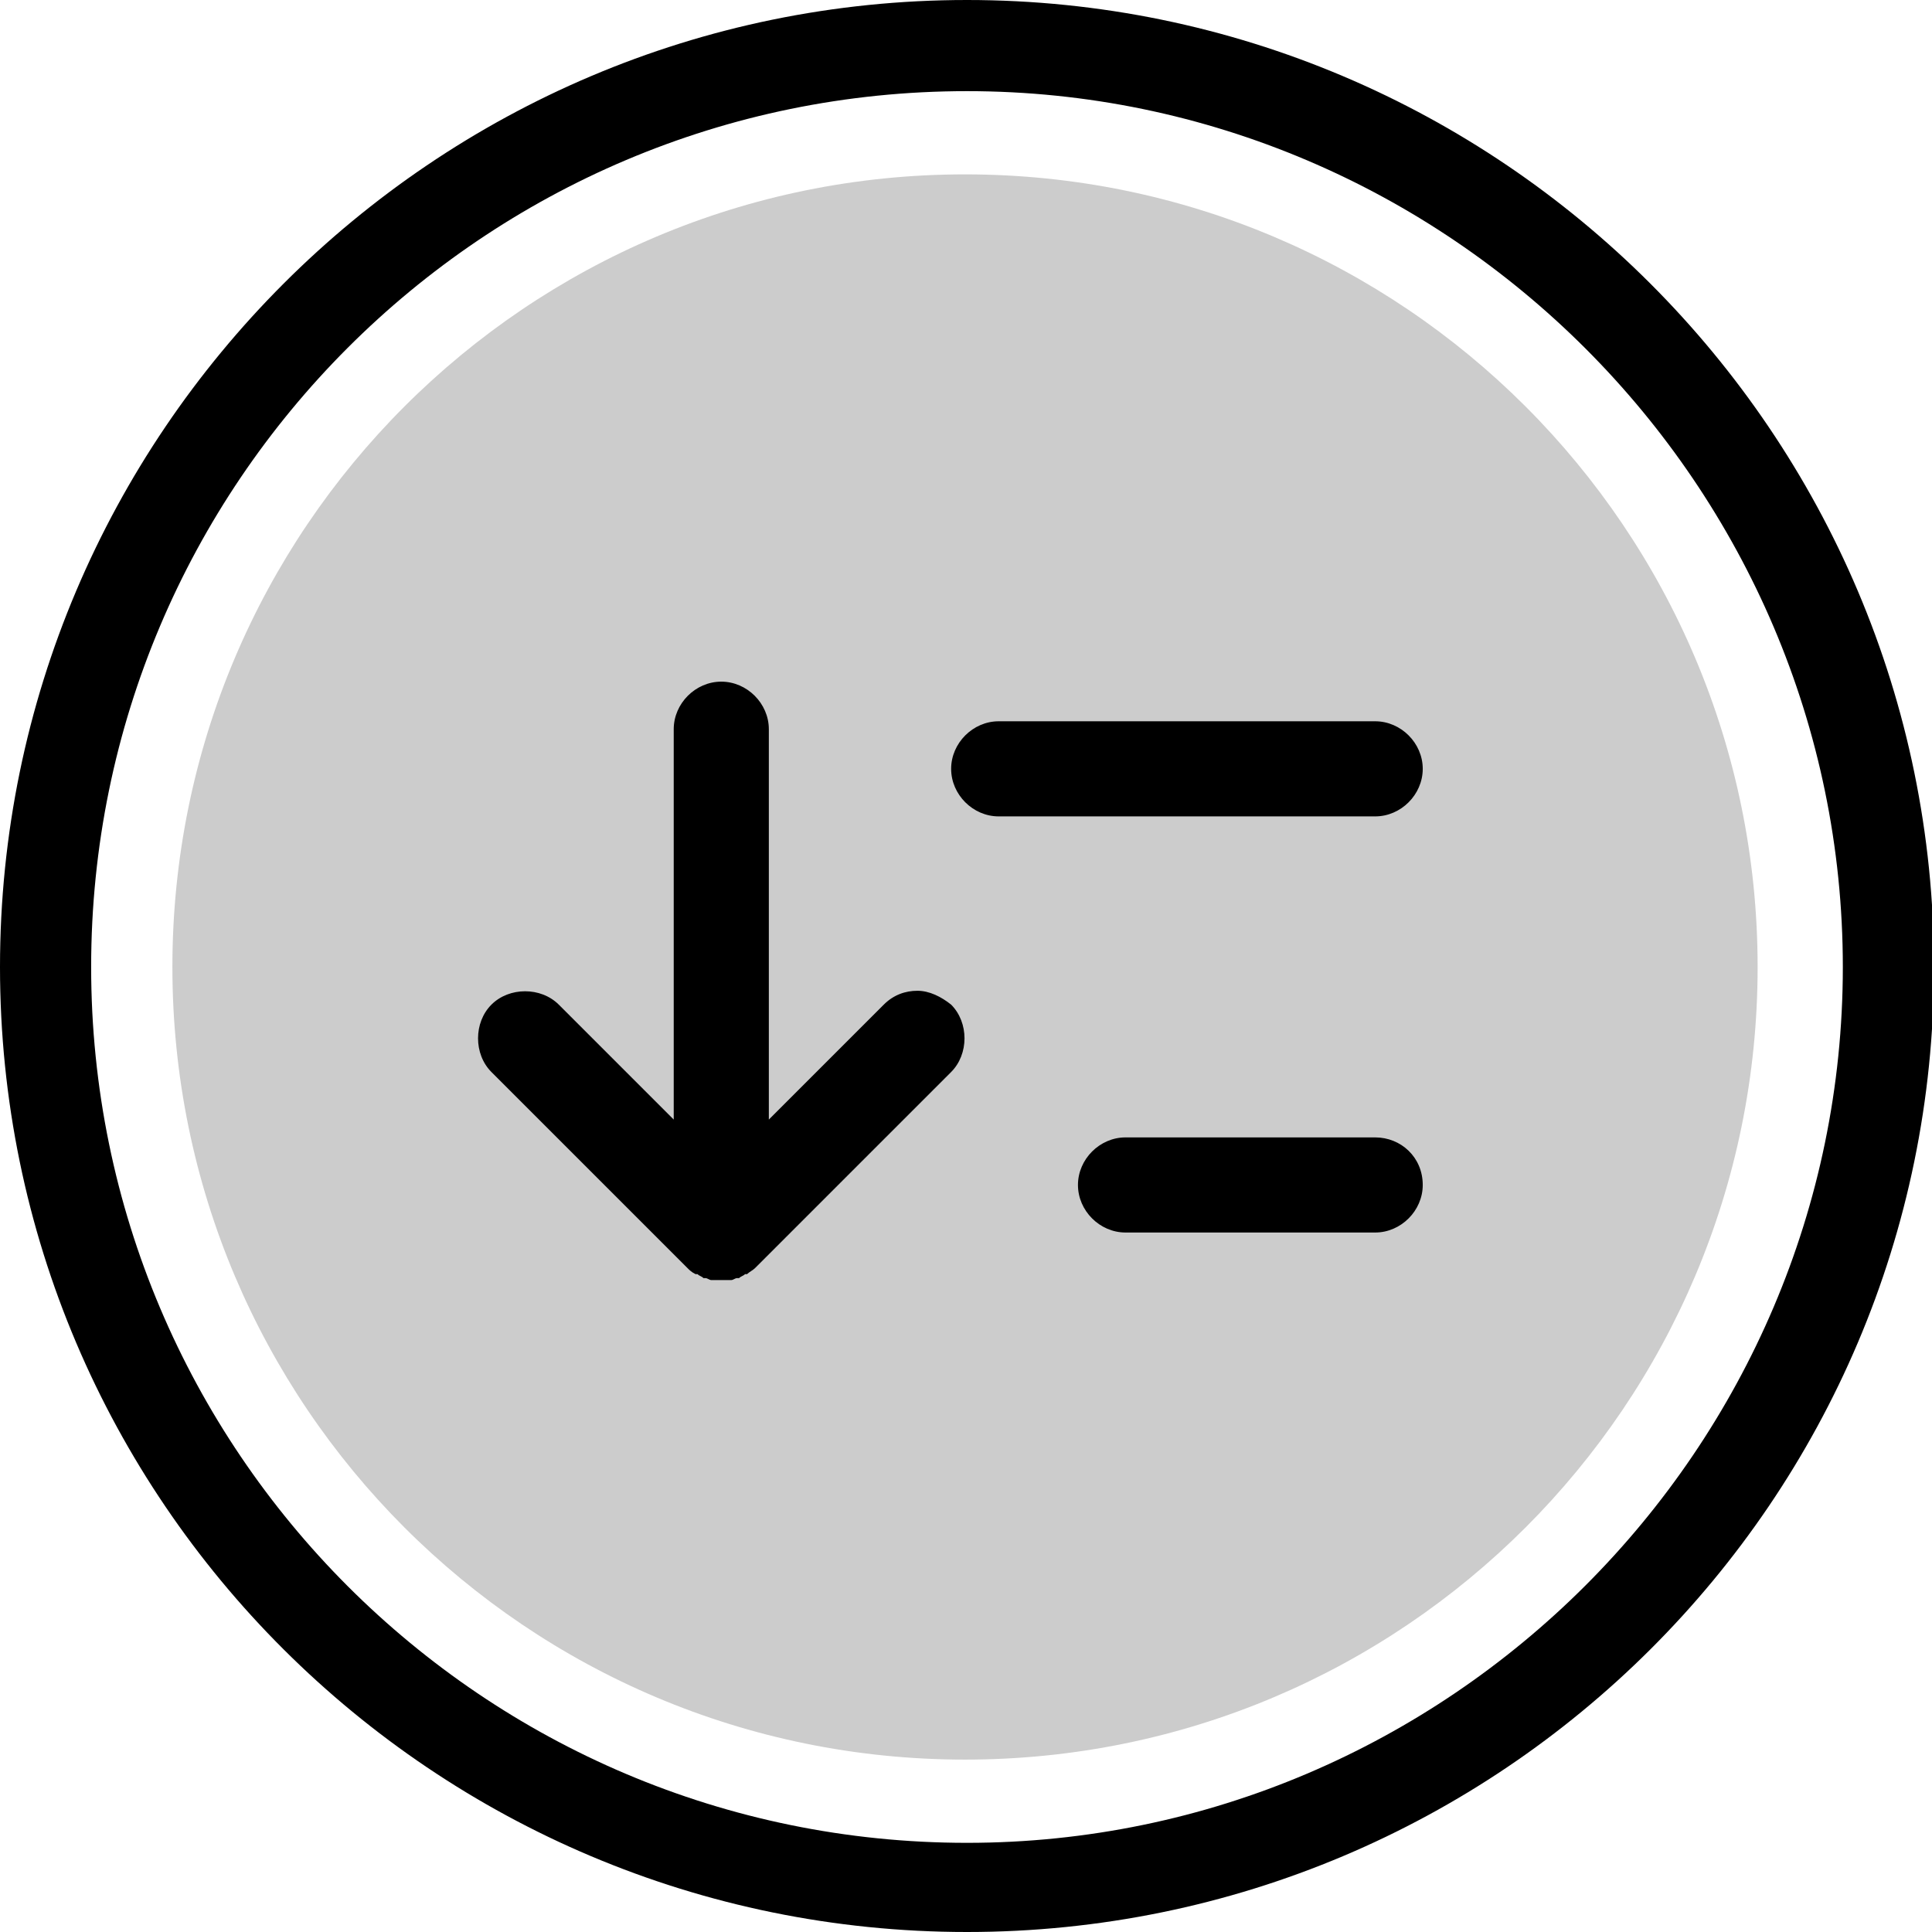
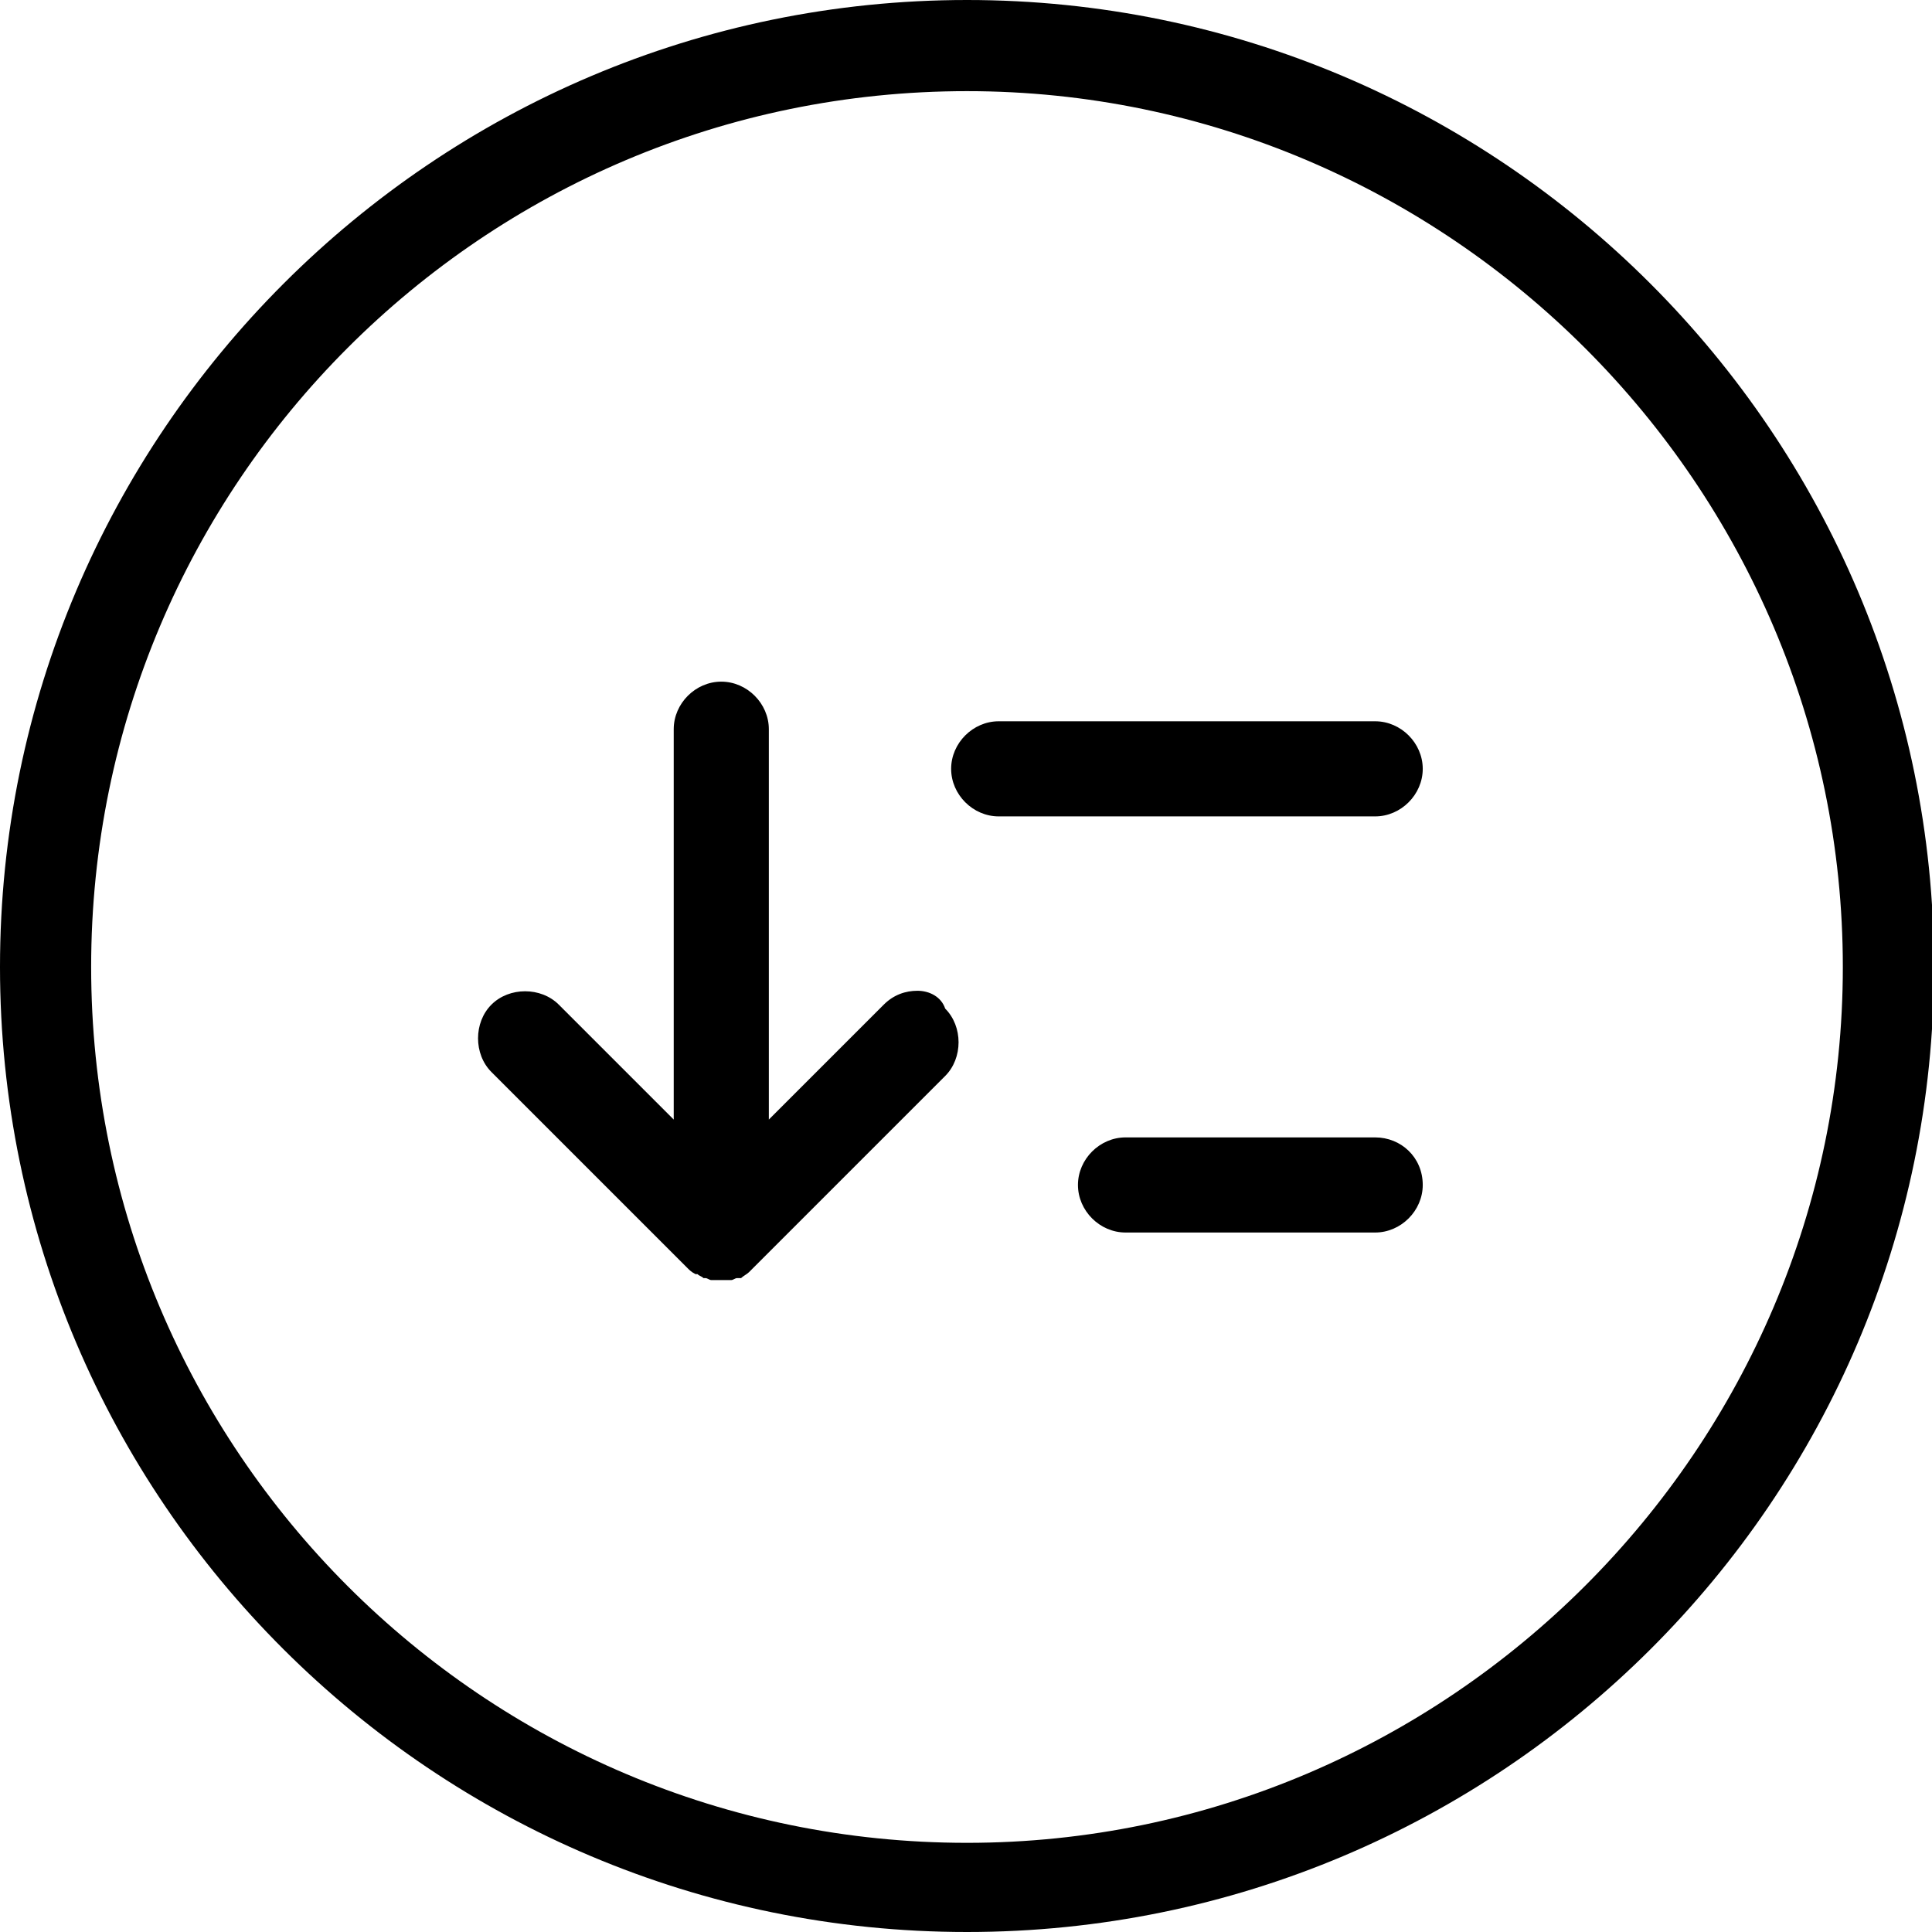
<svg xmlns="http://www.w3.org/2000/svg" version="1.1" baseProfile="tiny" id="Layer_1" x="0px" y="0px" viewBox="0 0 97.5 97.5" overflow="visible" xml:space="preserve">
-   <path id="opacity:20_colorstyle:Positive" fill="#CCCCCC" d="M88.7,48.8c0,22.1-17.9,40-40,40s-40-17.9-40-40s17.9-40,40-40  S88.7,26.7,88.7,48.8z" />
-   <path id="colorstyle:Positive" d="M48.8,97.5C21.9,97.5,0,75.7,0,48.8S21.9,0,48.8,0s48.8,21.9,48.8,48.8S75.7,97.5,48.8,97.5z   M48.8,4.6C24.4,4.6,4.6,24.4,4.6,48.8S24.4,93,48.8,93C73.1,93,93,73.1,93,48.8S73.1,4.6,48.8,4.6z M46.3,50  c-0.6,0-1.2,0.2-1.7,0.7l-5.8,5.8V36.8c0-1.3-1.1-2.4-2.4-2.4S34,35.5,34,36.8v19.7l-5.8-5.8c-0.9-0.9-2.5-0.9-3.4,0s-0.9,2.5,0,3.4  l9.9,9.9c0.1,0.1,0.2,0.2,0.4,0.3c0,0,0,0,0.1,0c0.1,0.1,0.2,0.1,0.3,0.2h0.1c0.1,0,0.2,0.1,0.3,0.1c0.2,0,0.3,0,0.5,0s0.3,0,0.5,0  c0.1,0,0.2-0.1,0.3-0.1h0.1c0.1-0.1,0.2-0.1,0.3-0.2c0,0,0,0,0.1,0c0.1-0.1,0.3-0.2,0.4-0.3l9.9-9.9c0.9-0.9,0.9-2.5,0-3.4  C47.5,50.3,46.9,50,46.3,50z M71.8,38.8c0-1.3-1.1-2.4-2.4-2.4h-19c-1.3,0-2.4,1.1-2.4,2.4s1.1,2.4,2.4,2.4h19  C70.7,41.2,71.8,40.1,71.8,38.8z M69.4,57.4H56.8c-1.3,0-2.4,1.1-2.4,2.4c0,1.3,1.1,2.4,2.4,2.4h12.6c1.3,0,2.4-1.1,2.4-2.4  C71.8,58.4,70.7,57.4,69.4,57.4z" />
+   <path id="colorstyle:Positive" d="M48.8,97.5C21.9,97.5,0,75.7,0,48.8S21.9,0,48.8,0s48.8,21.9,48.8,48.8S75.7,97.5,48.8,97.5z   M48.8,4.6C24.4,4.6,4.6,24.4,4.6,48.8S24.4,93,48.8,93C73.1,93,93,73.1,93,48.8S73.1,4.6,48.8,4.6z M46.3,50  c-0.6,0-1.2,0.2-1.7,0.7l-5.8,5.8V36.8c0-1.3-1.1-2.4-2.4-2.4S34,35.5,34,36.8v19.7l-5.8-5.8c-0.9-0.9-2.5-0.9-3.4,0s-0.9,2.5,0,3.4  l9.9,9.9c0.1,0.1,0.2,0.2,0.4,0.3c0,0,0,0,0.1,0c0.1,0.1,0.2,0.1,0.3,0.2h0.1c0.1,0,0.2,0.1,0.3,0.1c0.2,0,0.3,0,0.5,0s0.3,0,0.5,0  c0.1,0,0.2-0.1,0.3-0.1h0.1c0,0,0,0,0.1,0c0.1-0.1,0.3-0.2,0.4-0.3l9.9-9.9c0.9-0.9,0.9-2.5,0-3.4  C47.5,50.3,46.9,50,46.3,50z M71.8,38.8c0-1.3-1.1-2.4-2.4-2.4h-19c-1.3,0-2.4,1.1-2.4,2.4s1.1,2.4,2.4,2.4h19  C70.7,41.2,71.8,40.1,71.8,38.8z M69.4,57.4H56.8c-1.3,0-2.4,1.1-2.4,2.4c0,1.3,1.1,2.4,2.4,2.4h12.6c1.3,0,2.4-1.1,2.4-2.4  C71.8,58.4,70.7,57.4,69.4,57.4z" />
</svg>